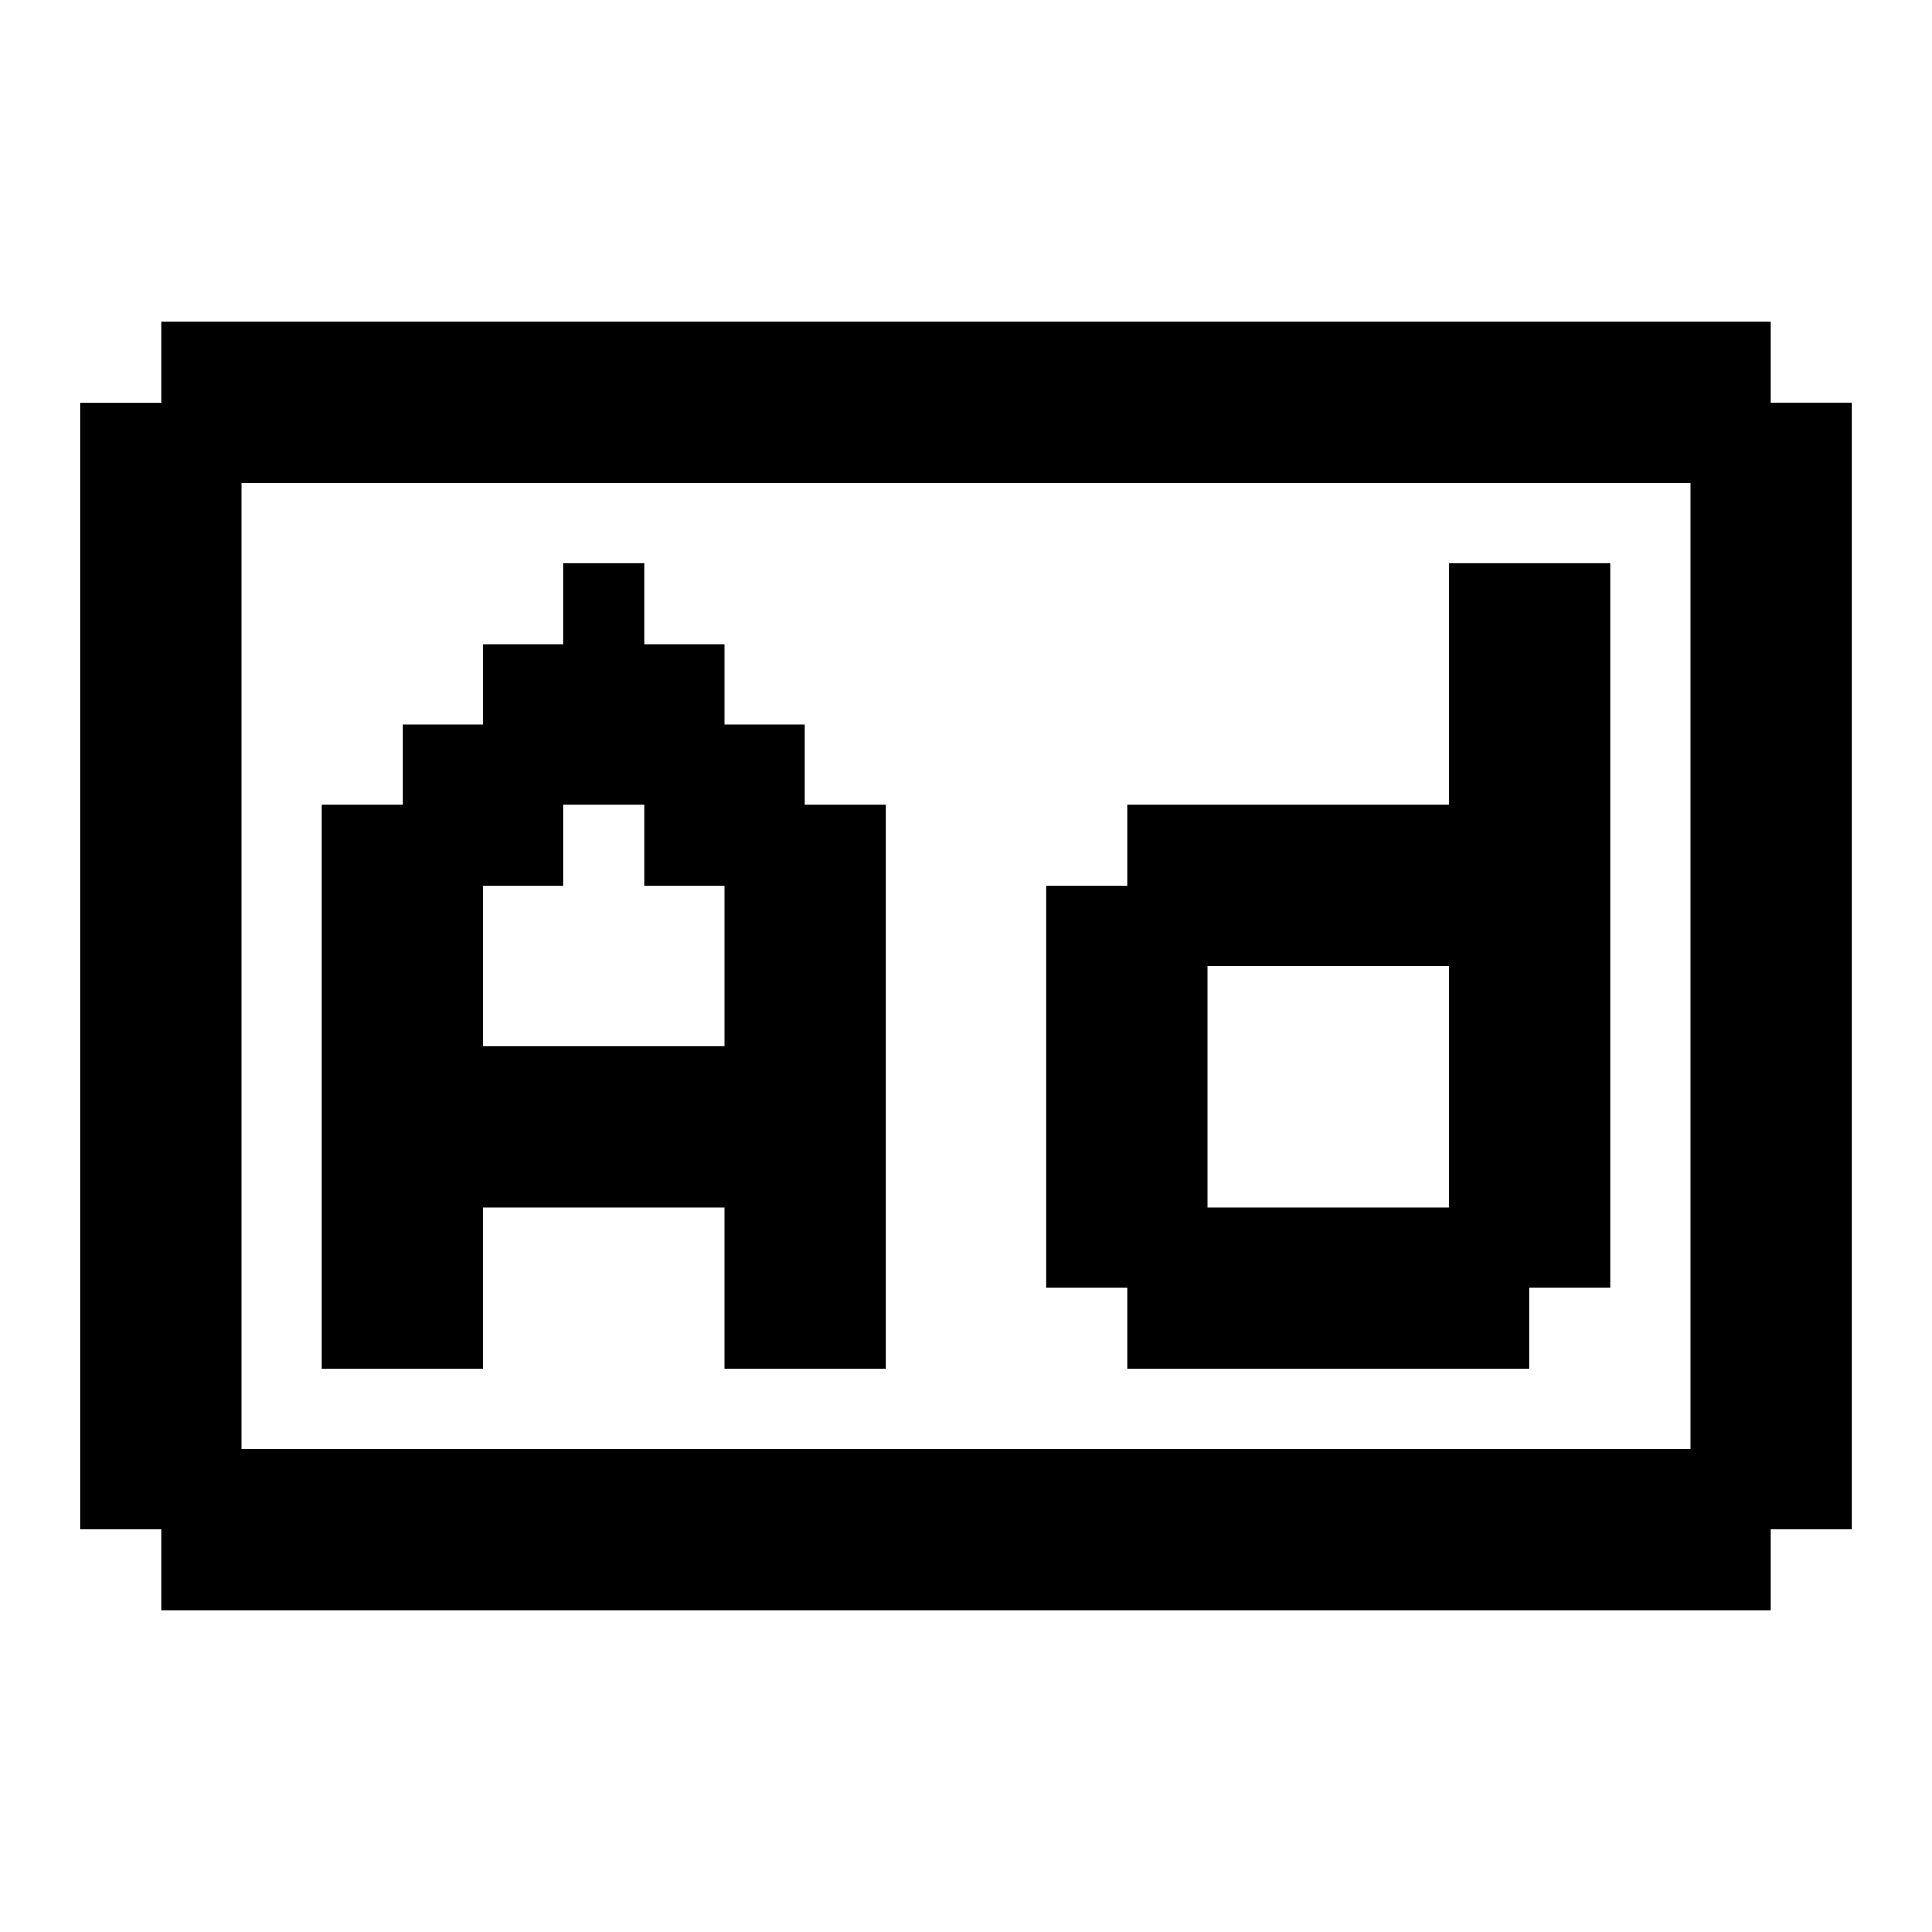
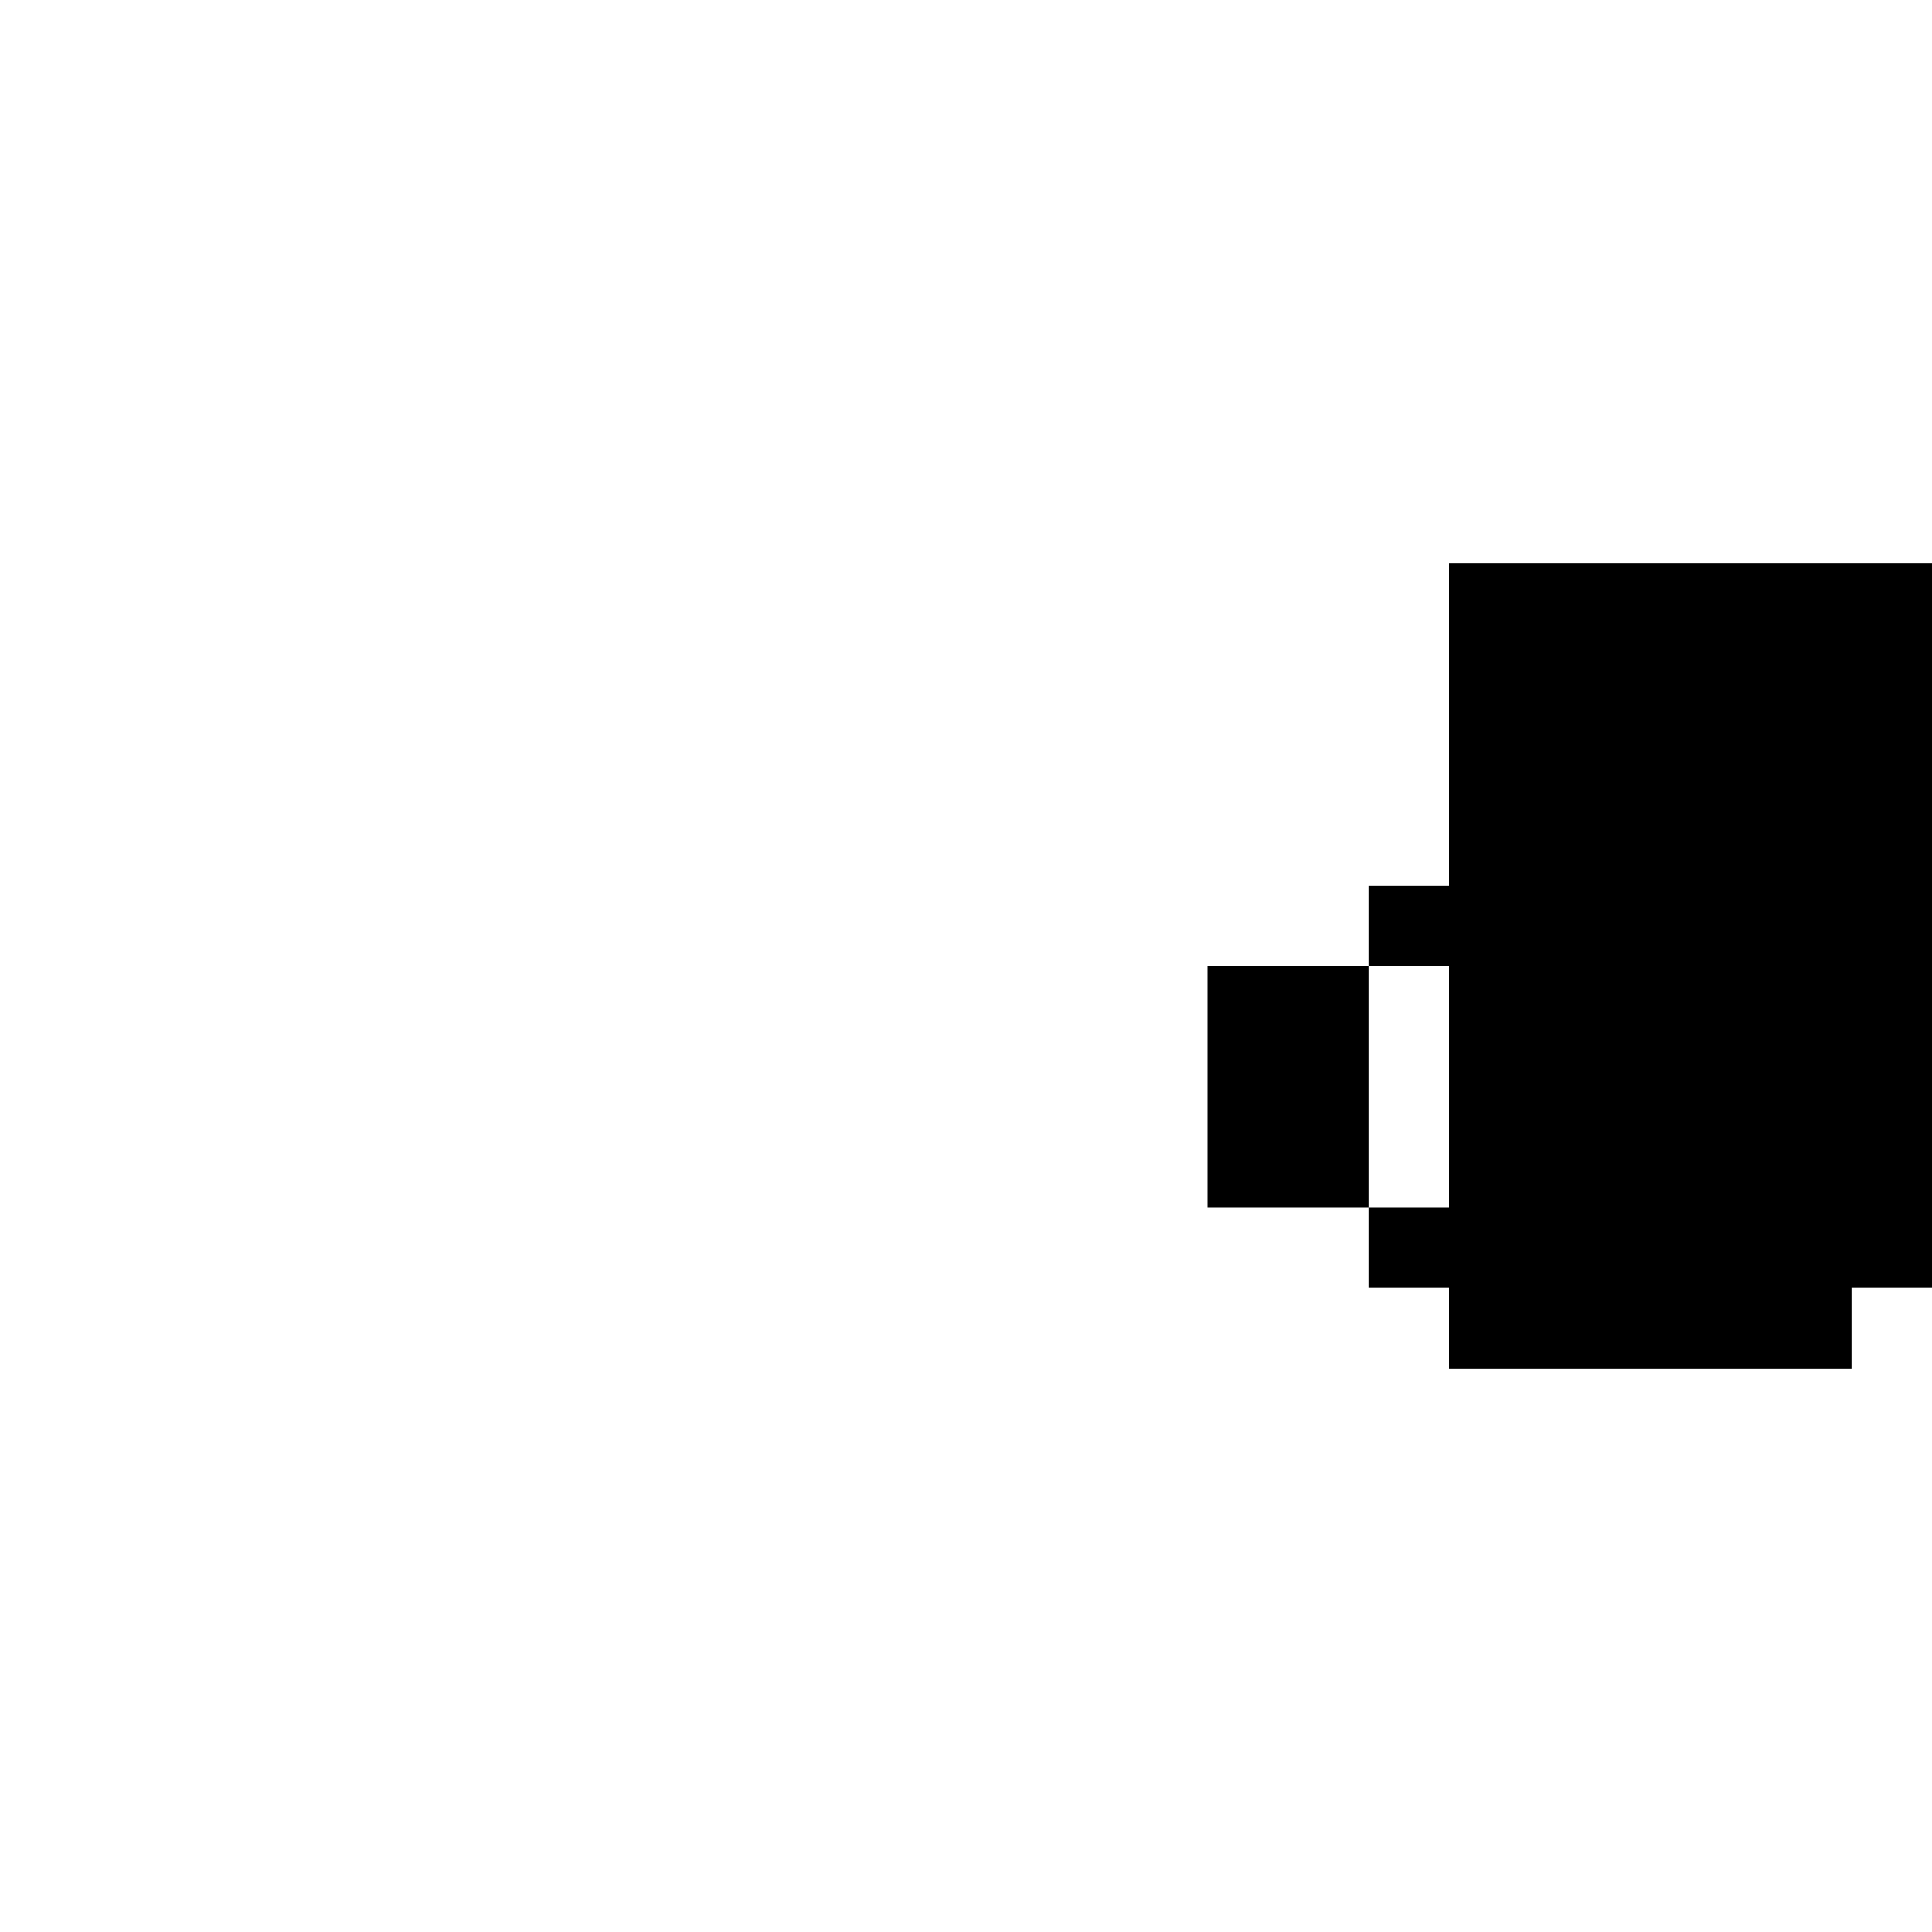
<svg xmlns="http://www.w3.org/2000/svg" id="Ad" viewBox="0 0 24 24">
-   <path d="m22,5v-1H2v1h-1v14h1v1h20v-1h1V5h-1Zm-1,13H3V6h18v12Z" />
-   <path d="m18,7v3h-4v1h-1v5h1v1h5v-1h1V7h-2Zm-3,5h3v3h-3v-3Z" />
-   <path d="m10,10v-1h-1v-1h-1v-1h-1v1h-1v1h-1v1h-1v7h2v-2h3v2h2v-7h-1Zm-1,3h-3v-2h1v-1h1v1h1v2Z" />
+   <path d="m18,7v3v1h-1v5h1v1h5v-1h1V7h-2Zm-3,5h3v3h-3v-3Z" />
</svg>